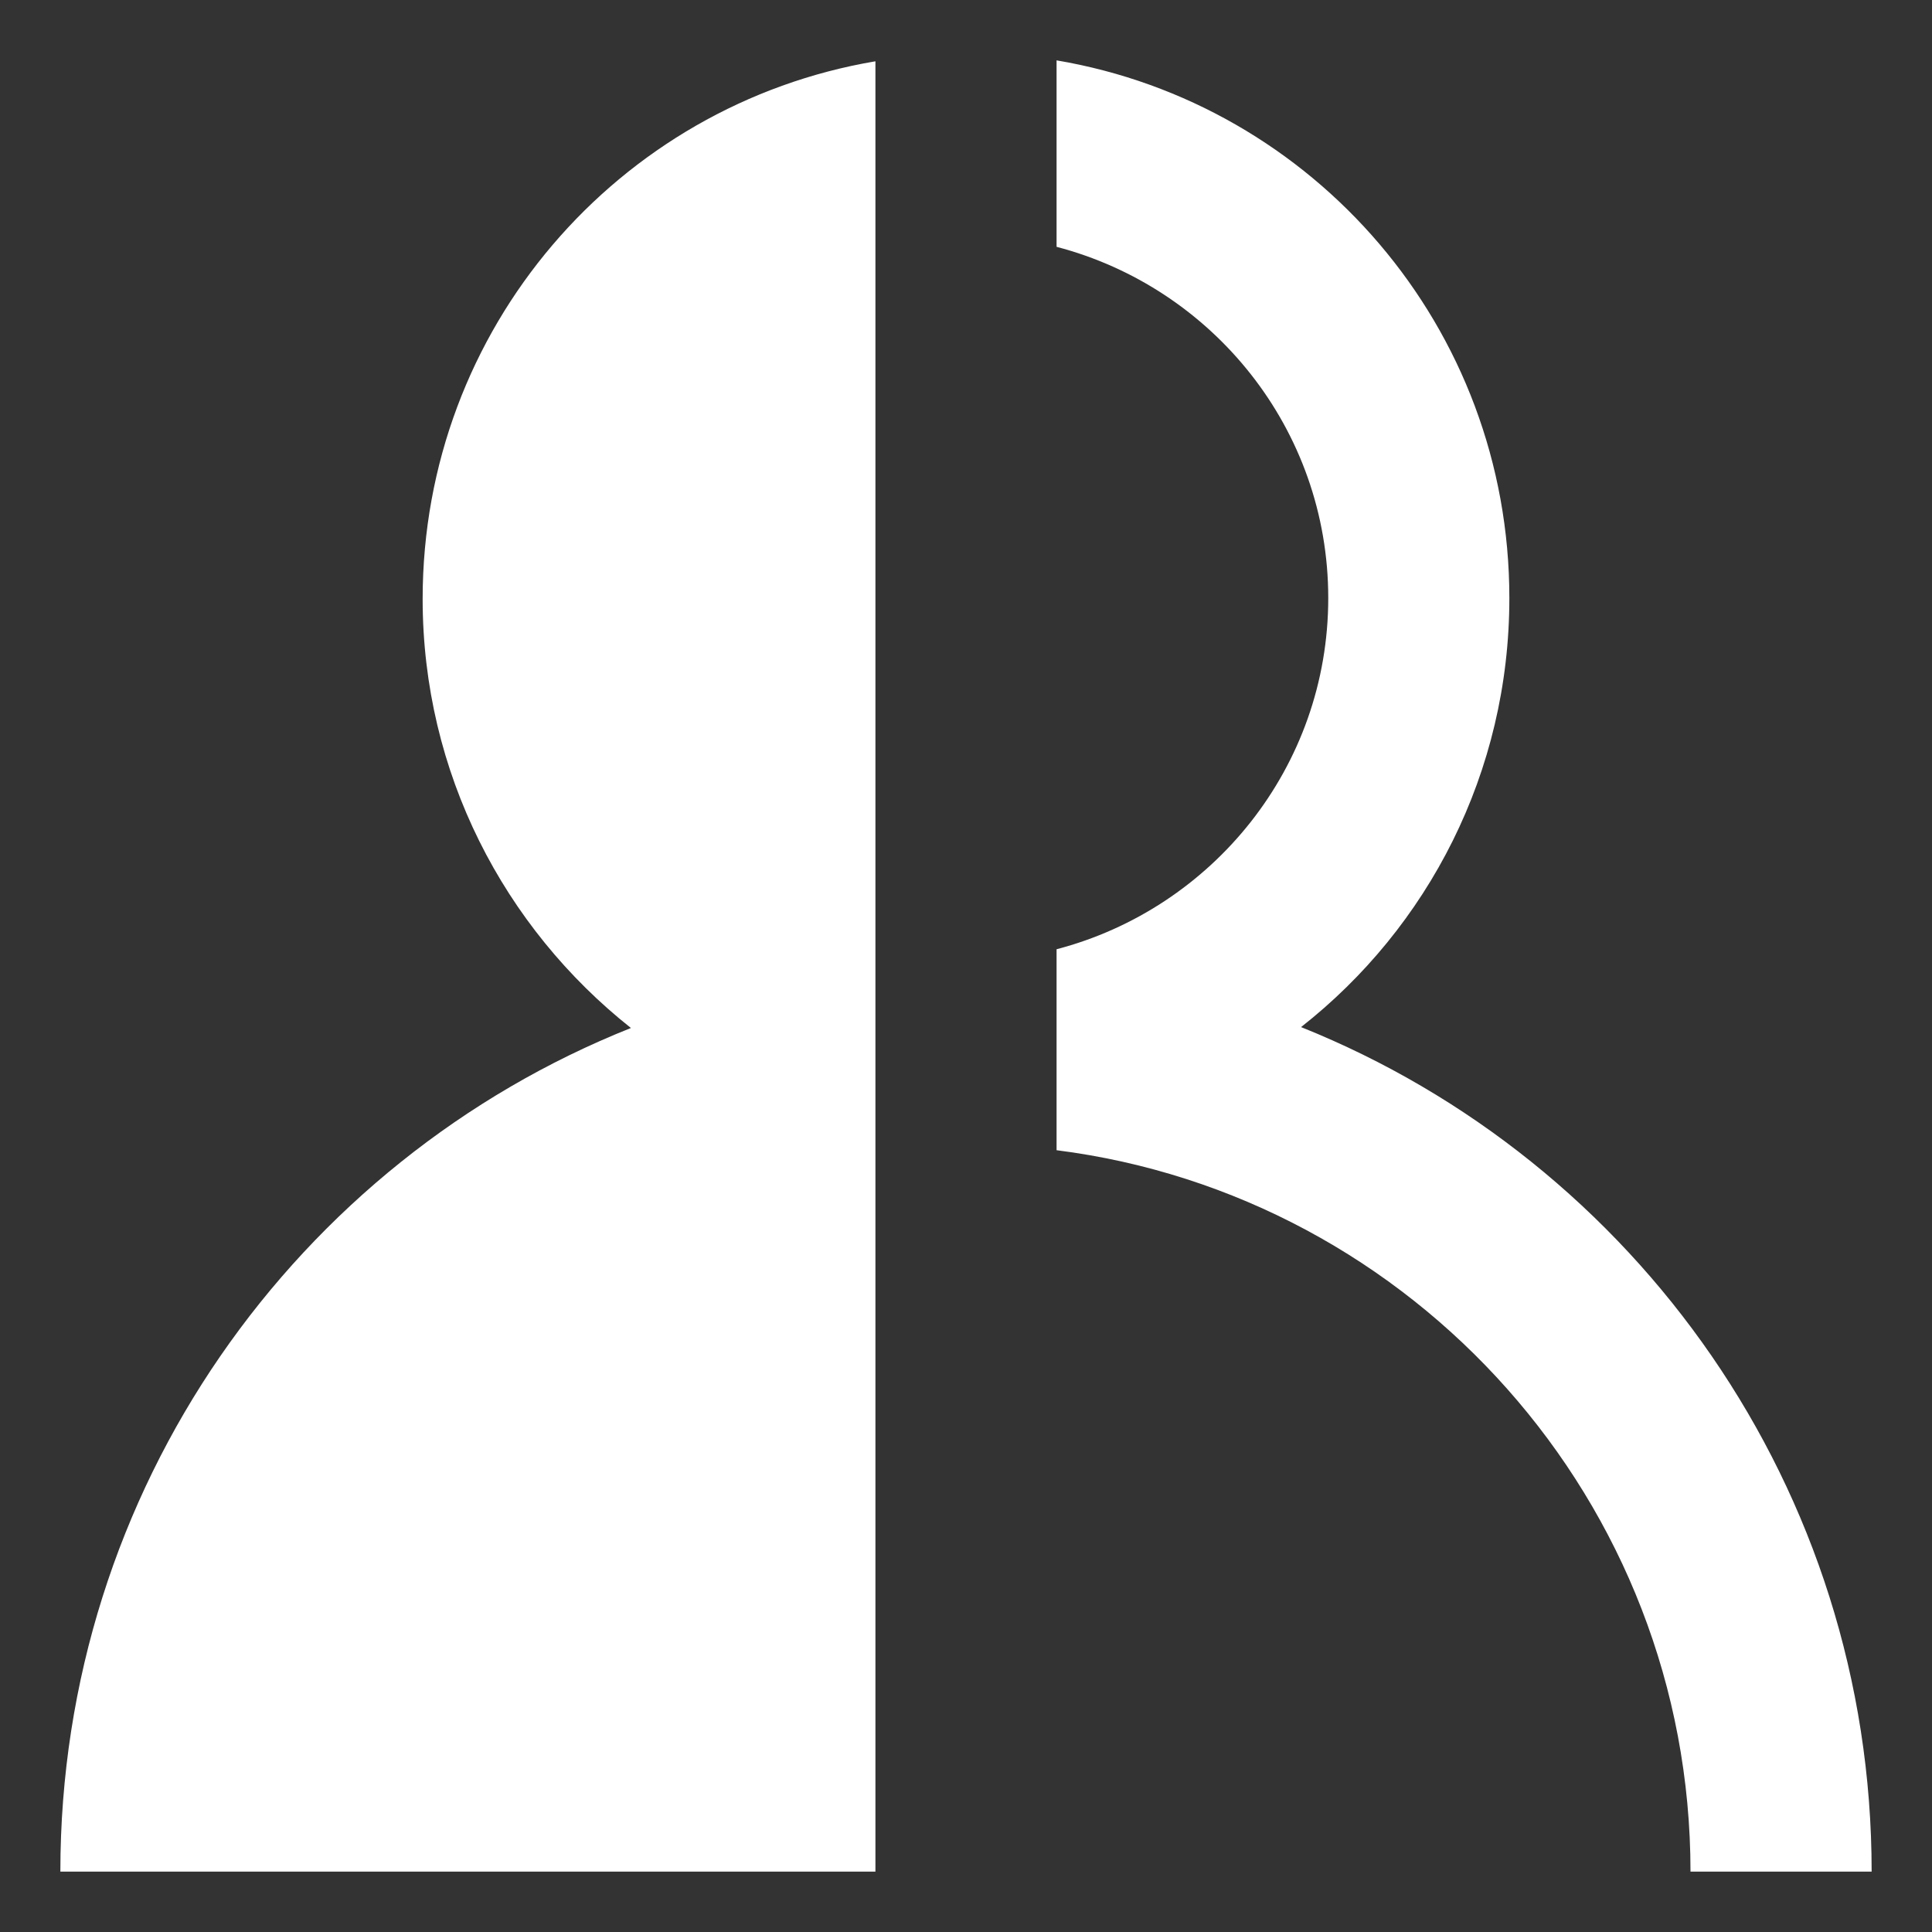
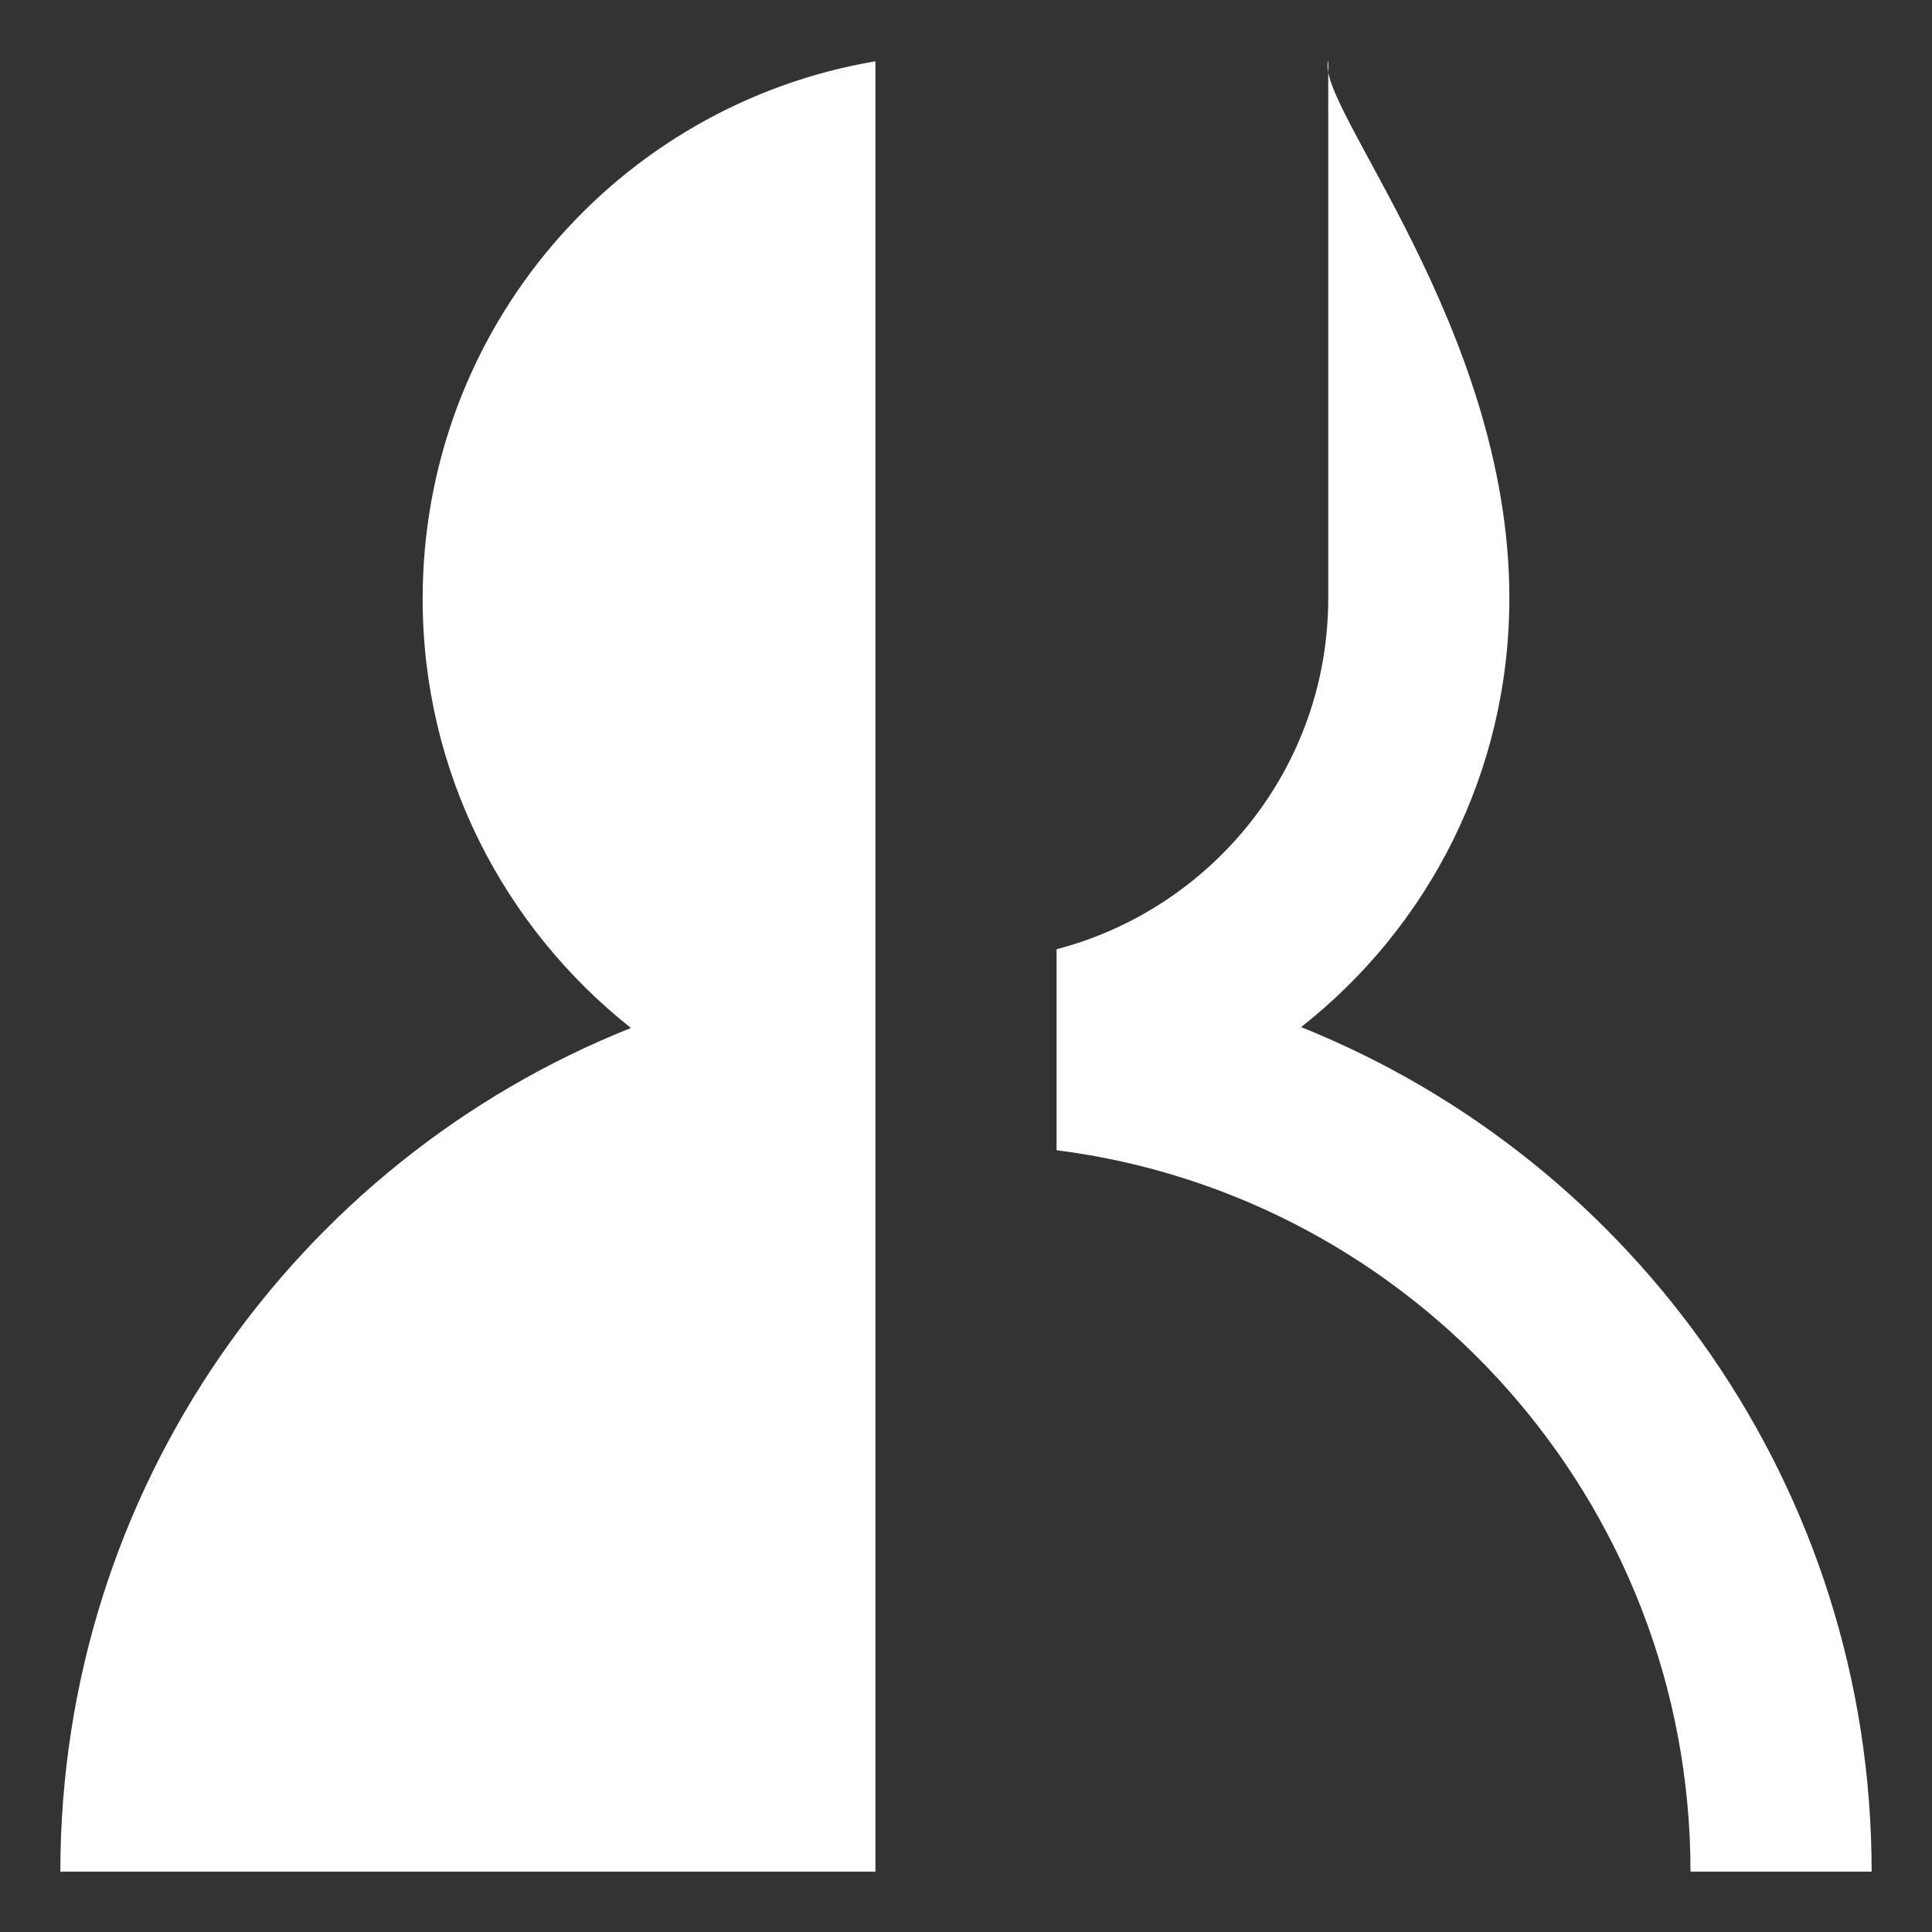
<svg xmlns="http://www.w3.org/2000/svg" width="58" height="58" viewBox="0 0 58 58" fill="none">
  <rect x="0" y="0" width="58" height="58" fill="#333333" stroke="none" />
-   <path fill-rule="evenodd" clip-rule="evenodd" d="M45.312 17.954C45.312 23.198 42.866 27.845 39.059 30.834C49.092 34.856 56.188 44.693 56.188 56.188H50.75C50.75 45.073 42.431 35.889 31.719 34.53V28.497C36.395 27.274 39.875 23.035 39.875 17.954C39.875 12.872 36.395 8.633 31.719 7.41V1.812C39.44 3.117 45.312 9.829 45.312 17.954ZM18.941 30.861C15.134 27.845 12.688 23.198 12.688 17.981C12.688 9.856 18.56 3.144 26.281 1.84V56.188H1.812C1.812 44.693 8.908 34.856 18.941 30.861Z" fill="white" />
+   <path fill-rule="evenodd" clip-rule="evenodd" d="M45.312 17.954C45.312 23.198 42.866 27.845 39.059 30.834C49.092 34.856 56.188 44.693 56.188 56.188H50.75C50.75 45.073 42.431 35.889 31.719 34.53V28.497C36.395 27.274 39.875 23.035 39.875 17.954V1.812C39.44 3.117 45.312 9.829 45.312 17.954ZM18.941 30.861C15.134 27.845 12.688 23.198 12.688 17.981C12.688 9.856 18.56 3.144 26.281 1.84V56.188H1.812C1.812 44.693 8.908 34.856 18.941 30.861Z" fill="white" />
</svg>